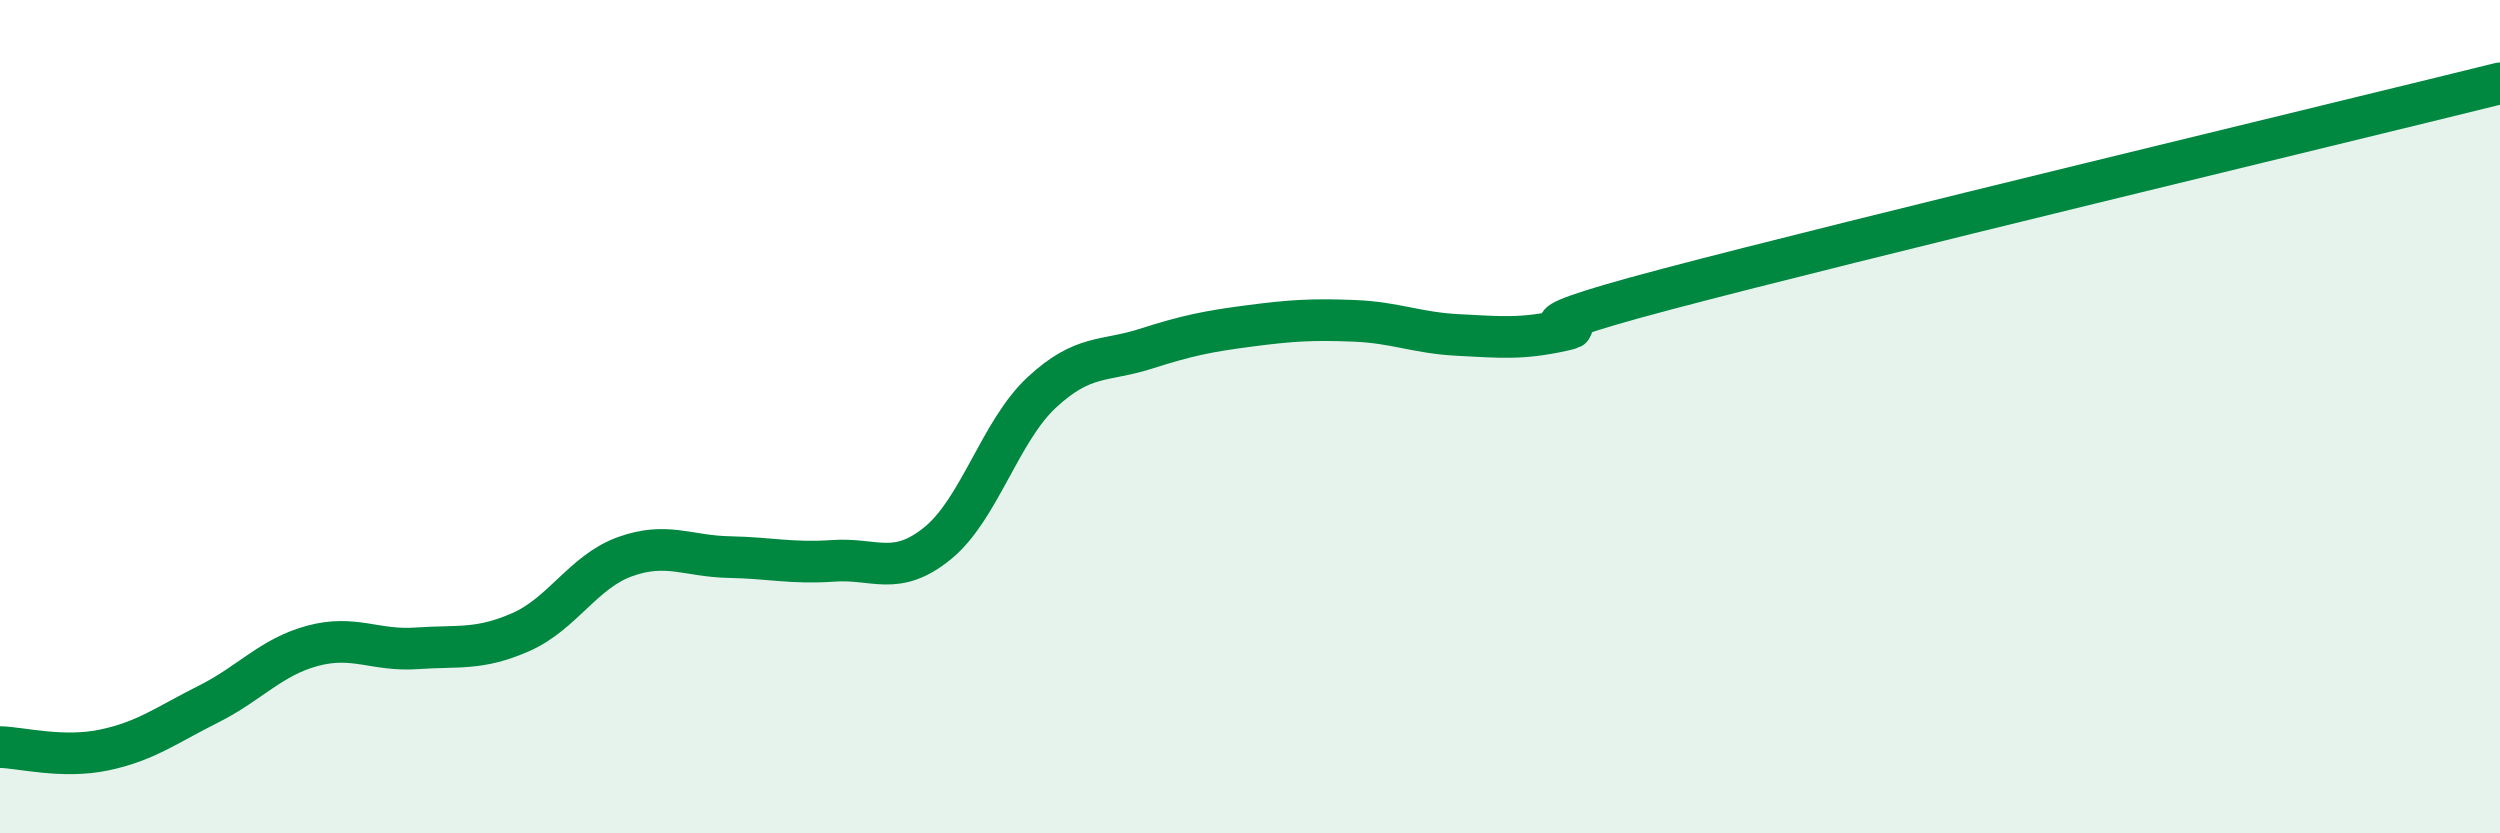
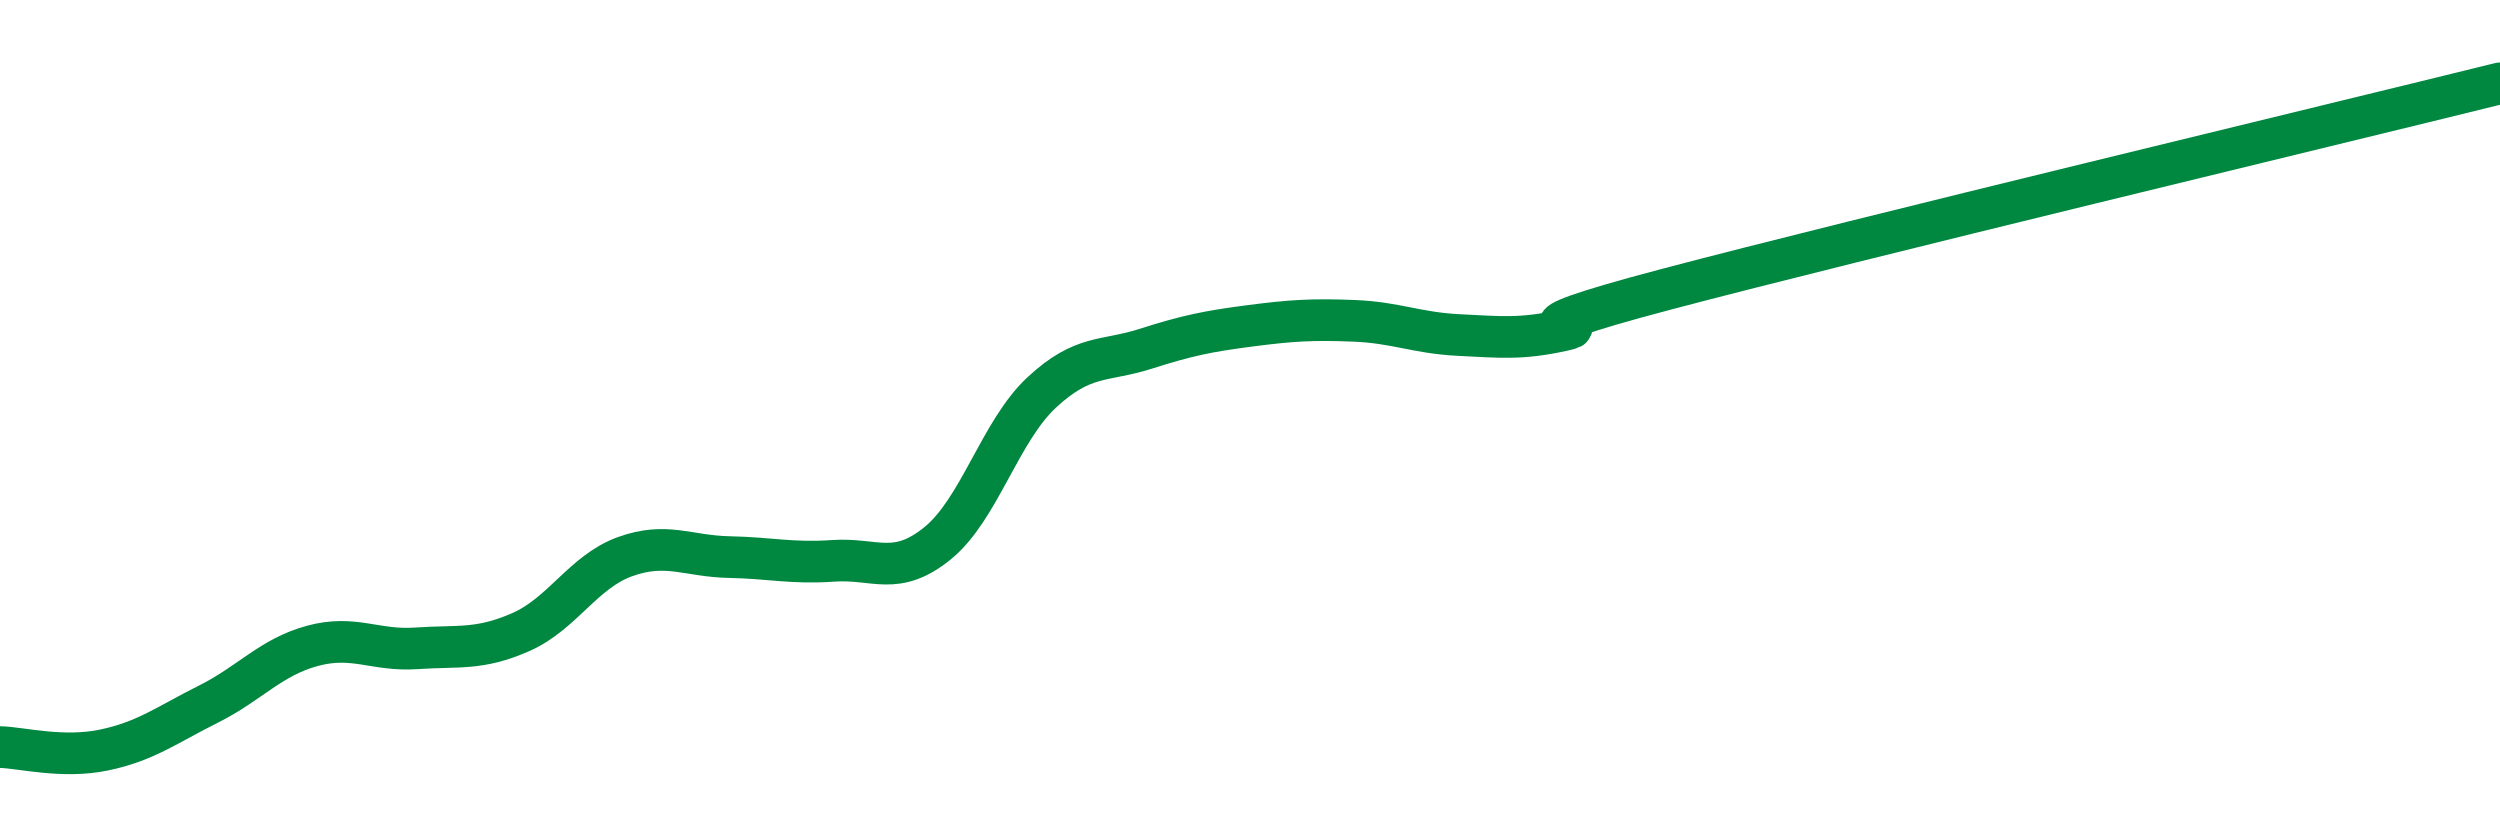
<svg xmlns="http://www.w3.org/2000/svg" width="60" height="20" viewBox="0 0 60 20">
-   <path d="M 0,17.93 C 0.5,17.94 1.5,18.21 2.5,18 C 3.5,17.79 4,17.4 5,16.9 C 6,16.4 6.5,15.77 7.5,15.5 C 8.5,15.23 9,15.63 10,15.56 C 11,15.49 11.5,15.61 12.5,15.17 C 13.5,14.73 14,13.72 15,13.36 C 16,13 16.5,13.35 17.5,13.37 C 18.5,13.39 19,13.53 20,13.46 C 21,13.39 21.5,13.85 22.5,13.04 C 23.5,12.23 24,10.35 25,9.42 C 26,8.49 26.5,8.69 27.5,8.37 C 28.5,8.05 29,7.95 30,7.82 C 31,7.69 31.5,7.66 32.5,7.7 C 33.5,7.74 34,7.99 35,8.04 C 36,8.09 36.5,8.15 37.5,7.93 C 38.5,7.71 35.5,8.13 40,6.94 C 44.5,5.75 56,2.99 60,2L60 20L0 20Z" fill="#008740" opacity="0.1" stroke-linecap="round" stroke-linejoin="round" />
  <path d="M 0,17.93 C 0.5,17.94 1.5,18.21 2.5,18 C 3.5,17.79 4,17.4 5,16.9 C 6,16.4 6.5,15.77 7.5,15.5 C 8.5,15.23 9,15.63 10,15.56 C 11,15.49 11.5,15.61 12.5,15.17 C 13.5,14.73 14,13.72 15,13.36 C 16,13 16.5,13.35 17.5,13.37 C 18.5,13.39 19,13.53 20,13.46 C 21,13.39 21.5,13.85 22.5,13.04 C 23.5,12.23 24,10.35 25,9.42 C 26,8.49 26.5,8.69 27.5,8.37 C 28.5,8.05 29,7.95 30,7.82 C 31,7.69 31.5,7.66 32.5,7.7 C 33.5,7.74 34,7.99 35,8.04 C 36,8.09 36.5,8.15 37.5,7.93 C 38.5,7.71 35.5,8.13 40,6.94 C 44.5,5.75 56,2.99 60,2" stroke="#008740" stroke-width="1" fill="none" stroke-linecap="round" stroke-linejoin="round" />
</svg>